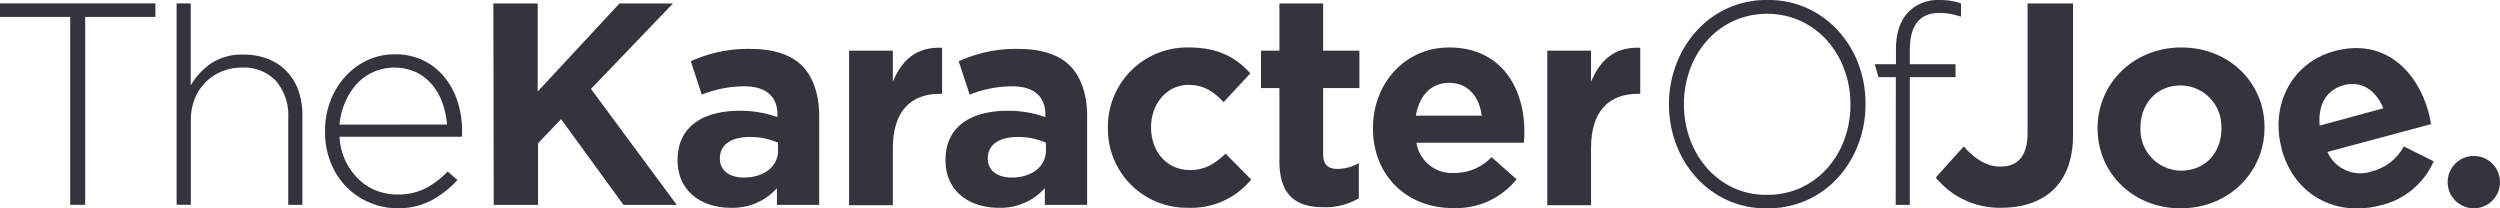
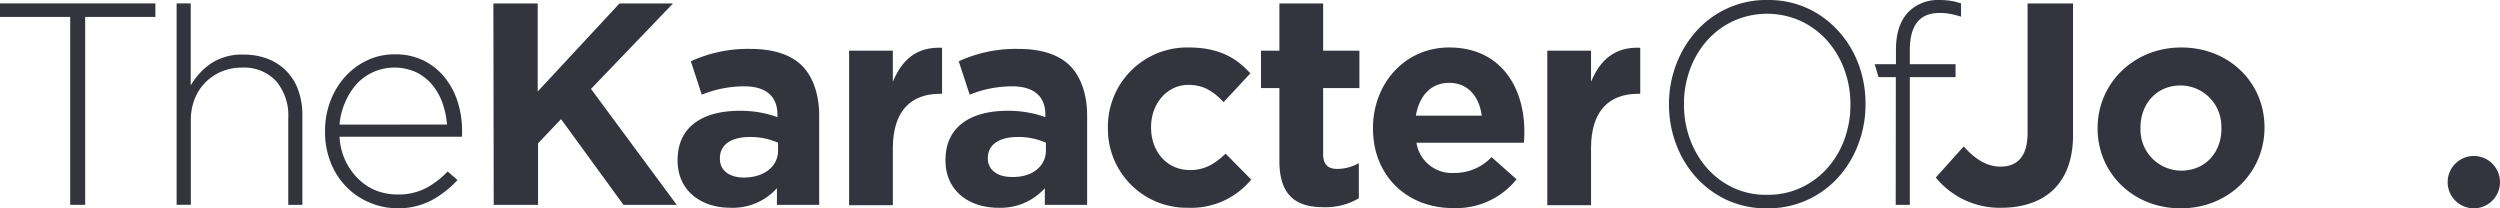
<svg xmlns="http://www.w3.org/2000/svg" viewBox="0 0 434.4 36.2">
  <defs>
    <style>.cls-1{fill:#34343f;}</style>
  </defs>
  <title>Logo - Black</title>
  <g id="Layer_2" data-name="Layer 2">
    <g id="Layer_1-2" data-name="Layer 1">
      <path class="cls-1" d="M12.2,2.94H0V.59H27V2.94H14.8V35.59H12.2Z" />
      <path class="cls-1" d="M30.69.59h2.45V14.84a11.87,11.87,0,0,1,3.5-3.8,9.68,9.68,0,0,1,5.7-1.55,11.31,11.31,0,0,1,4.3.78,9,9,0,0,1,5.22,5.5A12.68,12.68,0,0,1,52.54,20v15.6H50.09V20.44A9.2,9.2,0,0,0,48,14.12a7.59,7.59,0,0,0-6-2.37,8.89,8.89,0,0,0-3.5.68,8.68,8.68,0,0,0-2.8,1.88,8.5,8.5,0,0,0-1.87,2.88,9.74,9.74,0,0,0-.67,3.67V35.59H30.69Z" />
      <path class="cls-1" d="M69,36.19a12.33,12.33,0,0,1-4.79-1,12.13,12.13,0,0,1-4-2.7,12.77,12.77,0,0,1-2.73-4.2,14.25,14.25,0,0,1-1-5.45v-.1a14.39,14.39,0,0,1,.93-5.18,13.31,13.31,0,0,1,2.55-4.22,12.14,12.14,0,0,1,3.83-2.85,11,11,0,0,1,4.8-1.05,11.13,11.13,0,0,1,4.85,1,10.94,10.94,0,0,1,3.67,2.82,12.87,12.87,0,0,1,2.35,4.23,16.29,16.29,0,0,1,.83,5.27v.53a3.08,3.08,0,0,1-.05.47H59a11.11,11.11,0,0,0,1.05,4.23,10.93,10.93,0,0,0,2.25,3.13,9.29,9.29,0,0,0,3.08,2,10,10,0,0,0,3.63.67,10.39,10.39,0,0,0,5.09-1.15,15,15,0,0,0,3.69-2.85l1.7,1.5a17.78,17.78,0,0,1-4.43,3.48A12.51,12.51,0,0,1,69,36.19Zm8.67-14.55a14.61,14.61,0,0,0-.78-3.72,10.36,10.36,0,0,0-1.76-3.15,8.4,8.4,0,0,0-2.78-2.2,9.13,9.13,0,0,0-7.42-.08A8.9,8.9,0,0,0,62,14.57a11.25,11.25,0,0,0-2,3.15,11.8,11.8,0,0,0-1,3.93Z" />
      <path class="cls-1" d="M85.73.6h7.7V15.9L107.64.6h9.3L102.69,15.45l14.9,20.15h-9.25L97.49,20.7l-4,4.2V35.6h-7.7Z" />
      <path class="cls-1" d="M117.74,27.9v-.1c0-5.85,4.45-8.55,10.8-8.55a19,19,0,0,1,6.55,1.1V19.9c0-3.15-2-4.9-5.75-4.9a19.71,19.71,0,0,0-7.4,1.45l-1.9-5.8a23.65,23.65,0,0,1,10.4-2.15c4.15,0,7.15,1.1,9,3s2.9,5,2.9,8.55V35.6H135V32.7a10.3,10.3,0,0,1-8.1,3.4C121.89,36.1,117.74,33.2,117.74,27.9Zm17.45-1.75V24.8a11.79,11.79,0,0,0-4.85-1c-3.25,0-5.25,1.3-5.25,3.7v.1c0,2.05,1.7,3.25,4.15,3.25C132.8,30.85,135.2,28.9,135.2,26.15Z" />
      <path class="cls-1" d="M147.54,8.8h7.6v5.4c1.55-3.7,4-6.1,8.55-5.9v8h-.4c-5,0-8.15,3-8.15,9.45v9.9h-7.6Z" />
-       <path class="cls-1" d="M164.29,27.9v-.1c0-5.85,4.45-8.55,10.8-8.55a19,19,0,0,1,6.55,1.1V19.9c0-3.15-2-4.9-5.75-4.9a19.71,19.71,0,0,0-7.4,1.45l-1.9-5.8A23.65,23.65,0,0,1,177,8.5c4.15,0,7.15,1.1,9,3s2.9,5,2.9,8.55V35.6h-7.35V32.7a10.3,10.3,0,0,1-8.1,3.4C168.44,36.1,164.29,33.2,164.29,27.9Zm17.45-1.75V24.8a11.79,11.79,0,0,0-4.85-1c-3.25,0-5.25,1.3-5.25,3.7v.1c0,2.05,1.7,3.25,4.15,3.25C179.34,30.85,181.74,28.9,181.74,26.15Z" />
+       <path class="cls-1" d="M164.29,27.9v-.1c0-5.85,4.45-8.55,10.8-8.55a19,19,0,0,1,6.55,1.1V19.9c0-3.15-2-4.9-5.75-4.9a19.71,19.71,0,0,0-7.4,1.45l-1.9-5.8A23.65,23.65,0,0,1,177,8.5c4.15,0,7.15,1.1,9,3s2.9,5,2.9,8.55V35.6h-7.35V32.7a10.3,10.3,0,0,1-8.1,3.4C168.44,36.1,164.29,33.2,164.29,27.9Zm17.45-1.75V24.8a11.79,11.79,0,0,0-4.85-1c-3.25,0-5.25,1.3-5.25,3.7c0,2.05,1.7,3.25,4.15,3.25C179.34,30.85,181.74,28.9,181.74,26.15Z" />
      <path class="cls-1" d="M192.51,22.35v-.1a13.76,13.76,0,0,1,14.05-14c5.05,0,8.2,1.7,10.7,4.5l-4.65,5c-1.7-1.8-3.4-3-6.1-3-3.8,0-6.5,3.35-6.5,7.3v.1c0,4.1,2.65,7.4,6.8,7.4,2.55,0,4.3-1.1,6.15-2.85l4.45,4.5a13.49,13.49,0,0,1-11,4.9A13.68,13.68,0,0,1,192.51,22.35Z" />
      <path class="cls-1" d="M222.31,28V15.3h-3.2V8.8h3.2V.6h7.6V8.8h6.3v6.5h-6.3V26.75c0,1.75.75,2.6,2.45,2.6a7.72,7.72,0,0,0,3.75-1v6.1a11.2,11.2,0,0,1-6,1.55C225.46,36.05,222.31,34.2,222.31,28Z" />
      <path class="cls-1" d="M238.57,22.35v-.1c0-7.65,5.45-14,13.25-14,9,0,13.05,7,13.05,14.55,0,.6,0,1.3-.1,2H246.12a6.22,6.22,0,0,0,6.55,5.25,8.78,8.78,0,0,0,6.5-2.75l4.35,3.85a13.41,13.41,0,0,1-11,5C244.52,36.2,238.57,30.55,238.57,22.35Zm18.9-2.25c-.45-3.4-2.45-5.7-5.65-5.7s-5.2,2.25-5.8,5.7Z" />
      <path class="cls-1" d="M268.86,8.8h7.6v5.4c1.55-3.7,4.05-6.1,8.55-5.9v8h-.4c-5.05,0-8.15,3-8.15,9.45v9.9h-7.6Z" />
      <path class="cls-1" d="M307,36.2a16.22,16.22,0,0,1-7-1.48,16.71,16.71,0,0,1-5.36-4A17.7,17.7,0,0,1,291.22,25,19.44,19.44,0,0,1,290,18.2v-.1a19.31,19.31,0,0,1,1.24-6.87,18.27,18.27,0,0,1,3.47-5.77A16.28,16.28,0,0,1,307.13,0a16.29,16.29,0,0,1,7,1.47,16.65,16.65,0,0,1,5.38,4,17.72,17.72,0,0,1,3.44,5.72A19.47,19.47,0,0,1,324.15,18a.06.06,0,0,1,0,.1A19.3,19.3,0,0,1,322.92,25a18.3,18.3,0,0,1-3.47,5.78A16.4,16.4,0,0,1,307,36.2Zm.1-2.35a13.6,13.6,0,0,0,5.8-1.22,14,14,0,0,0,4.56-3.35,15.41,15.41,0,0,0,3-5,17.27,17.27,0,0,0,1.07-6.1v-.1A17.12,17.12,0,0,0,320.44,12a15.72,15.72,0,0,0-3-5,14.25,14.25,0,0,0-4.58-3.37,14.24,14.24,0,0,0-11.62,0,14,14,0,0,0-4.56,3.35,15.41,15.41,0,0,0-3,5,17.24,17.24,0,0,0-1.07,6.1v.1a17.11,17.11,0,0,0,1.09,6.13,15.68,15.68,0,0,0,3,5,14.2,14.2,0,0,0,4.58,3.37A13.53,13.53,0,0,0,307.13,33.85Z" />
      <path class="cls-1" d="M329.42,13.4h-3l-.68-2.25h3.7V8.65q0-4.4,2.25-6.65A7.23,7.23,0,0,1,337,0a12.6,12.6,0,0,1,2,.15,10.39,10.39,0,0,1,1.75.45V2.9a15.55,15.55,0,0,0-1.95-.5A10.71,10.71,0,0,0,337,2.25q-5.15,0-5.15,6.45v2.45h7.95V13.4h-7.95V35.6h-2.45Z" />
      <path class="cls-1" d="M336.36,30.85l4.85-5.4c2,2.2,4,3.5,6.4,3.5,2.9,0,4.7-1.75,4.7-5.8V.6h7.9V23.5c0,4.15-1.2,7.25-3.3,9.35s-5.3,3.25-9.1,3.25A14.31,14.31,0,0,1,336.36,30.85Z" />
      <path class="cls-1" d="M364.48,22.35v-.1c0-7.7,6.2-14,14.55-14s14.45,6.15,14.45,13.85v.1c0,7.7-6.2,14-14.55,14S364.48,30,364.48,22.35Zm21.5,0v-.1a7.12,7.12,0,0,0-7.05-7.4c-4.35,0-7,3.35-7,7.3v.1a7.12,7.12,0,0,0,7.05,7.4C383.38,29.65,386,26.3,386,22.35Z" />
-       <path class="cls-1" d="M396.46,25.89l0-.1c-2-7.39,1.65-14.89,9.19-16.91C414.26,6.57,420,12.23,422,19.57c.16.58.29,1.27.42,2l-18,4.83a6.22,6.22,0,0,0,7.69,3.38,8.78,8.78,0,0,0,5.57-4.34l5.2,2.59a13.41,13.41,0,0,1-9.28,7.66C405.79,37.73,398.58,33.81,396.46,25.89Zm17.67-7.07c-1.31-3.17-3.84-4.87-6.93-4s-4.44,3.52-4.13,7Z" />
      <circle class="cls-1" cx="429.85" cy="31.65" r="4.55" />
    </g>
  </g>
</svg>